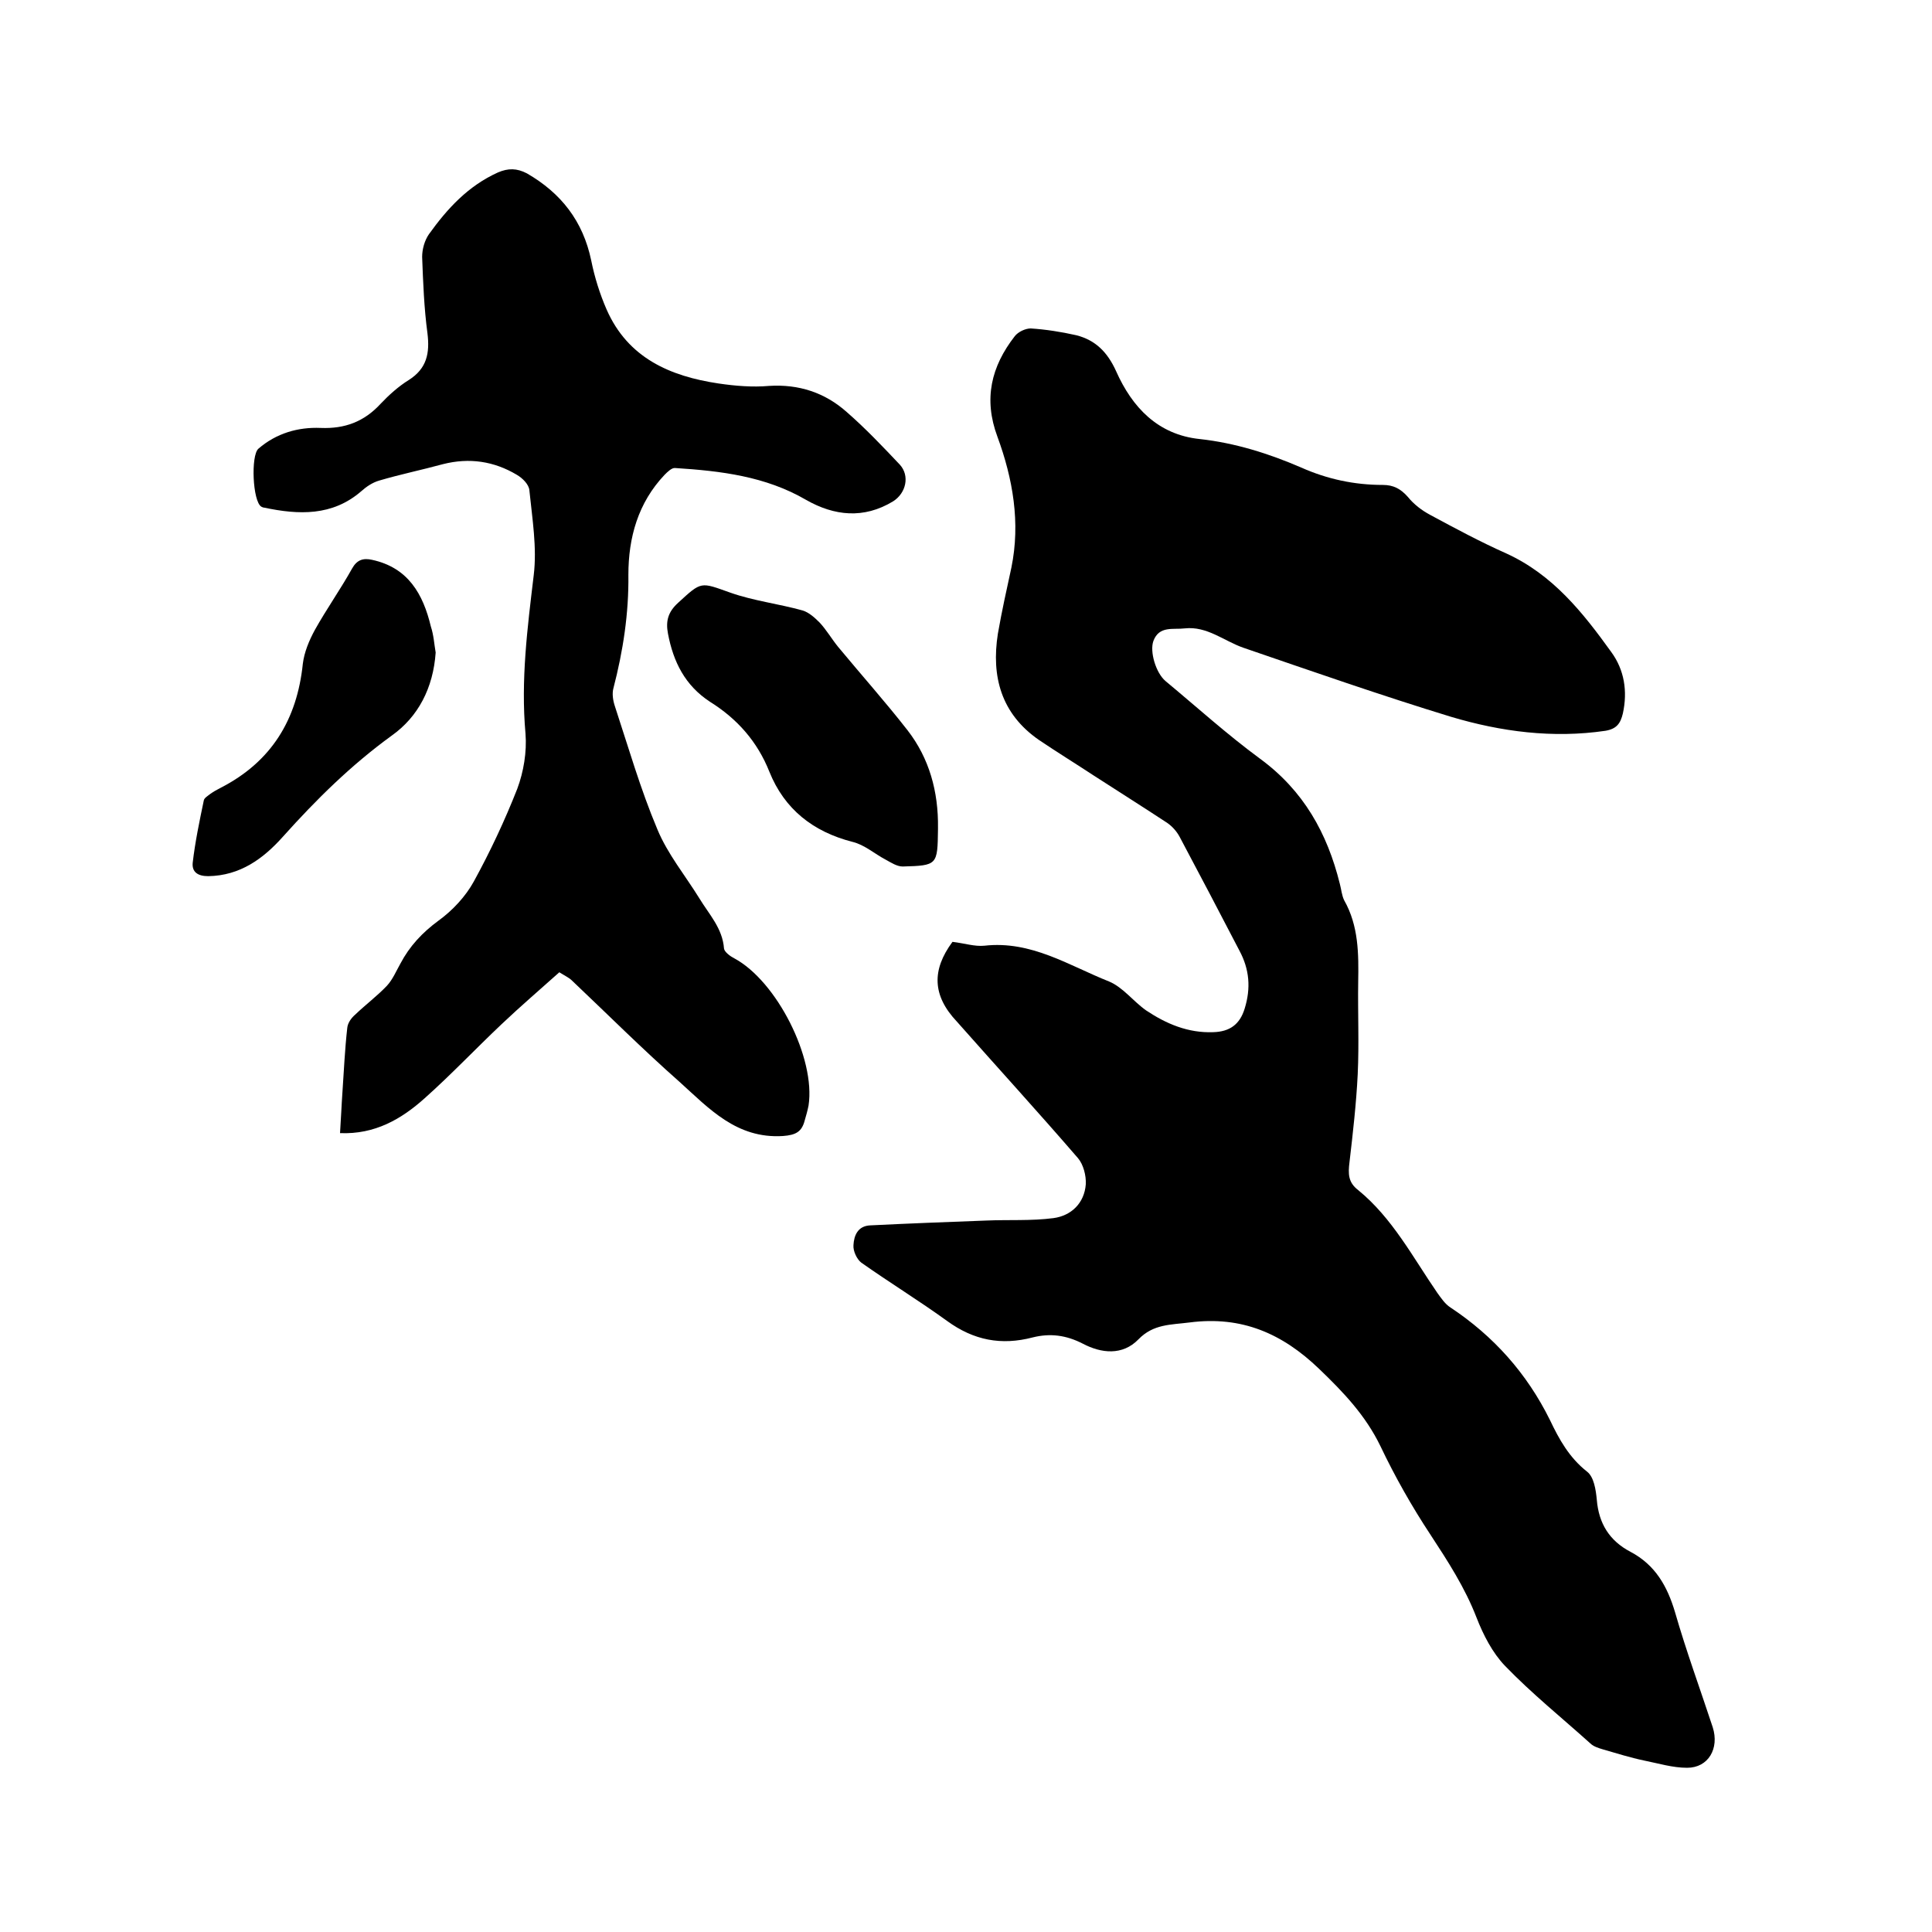
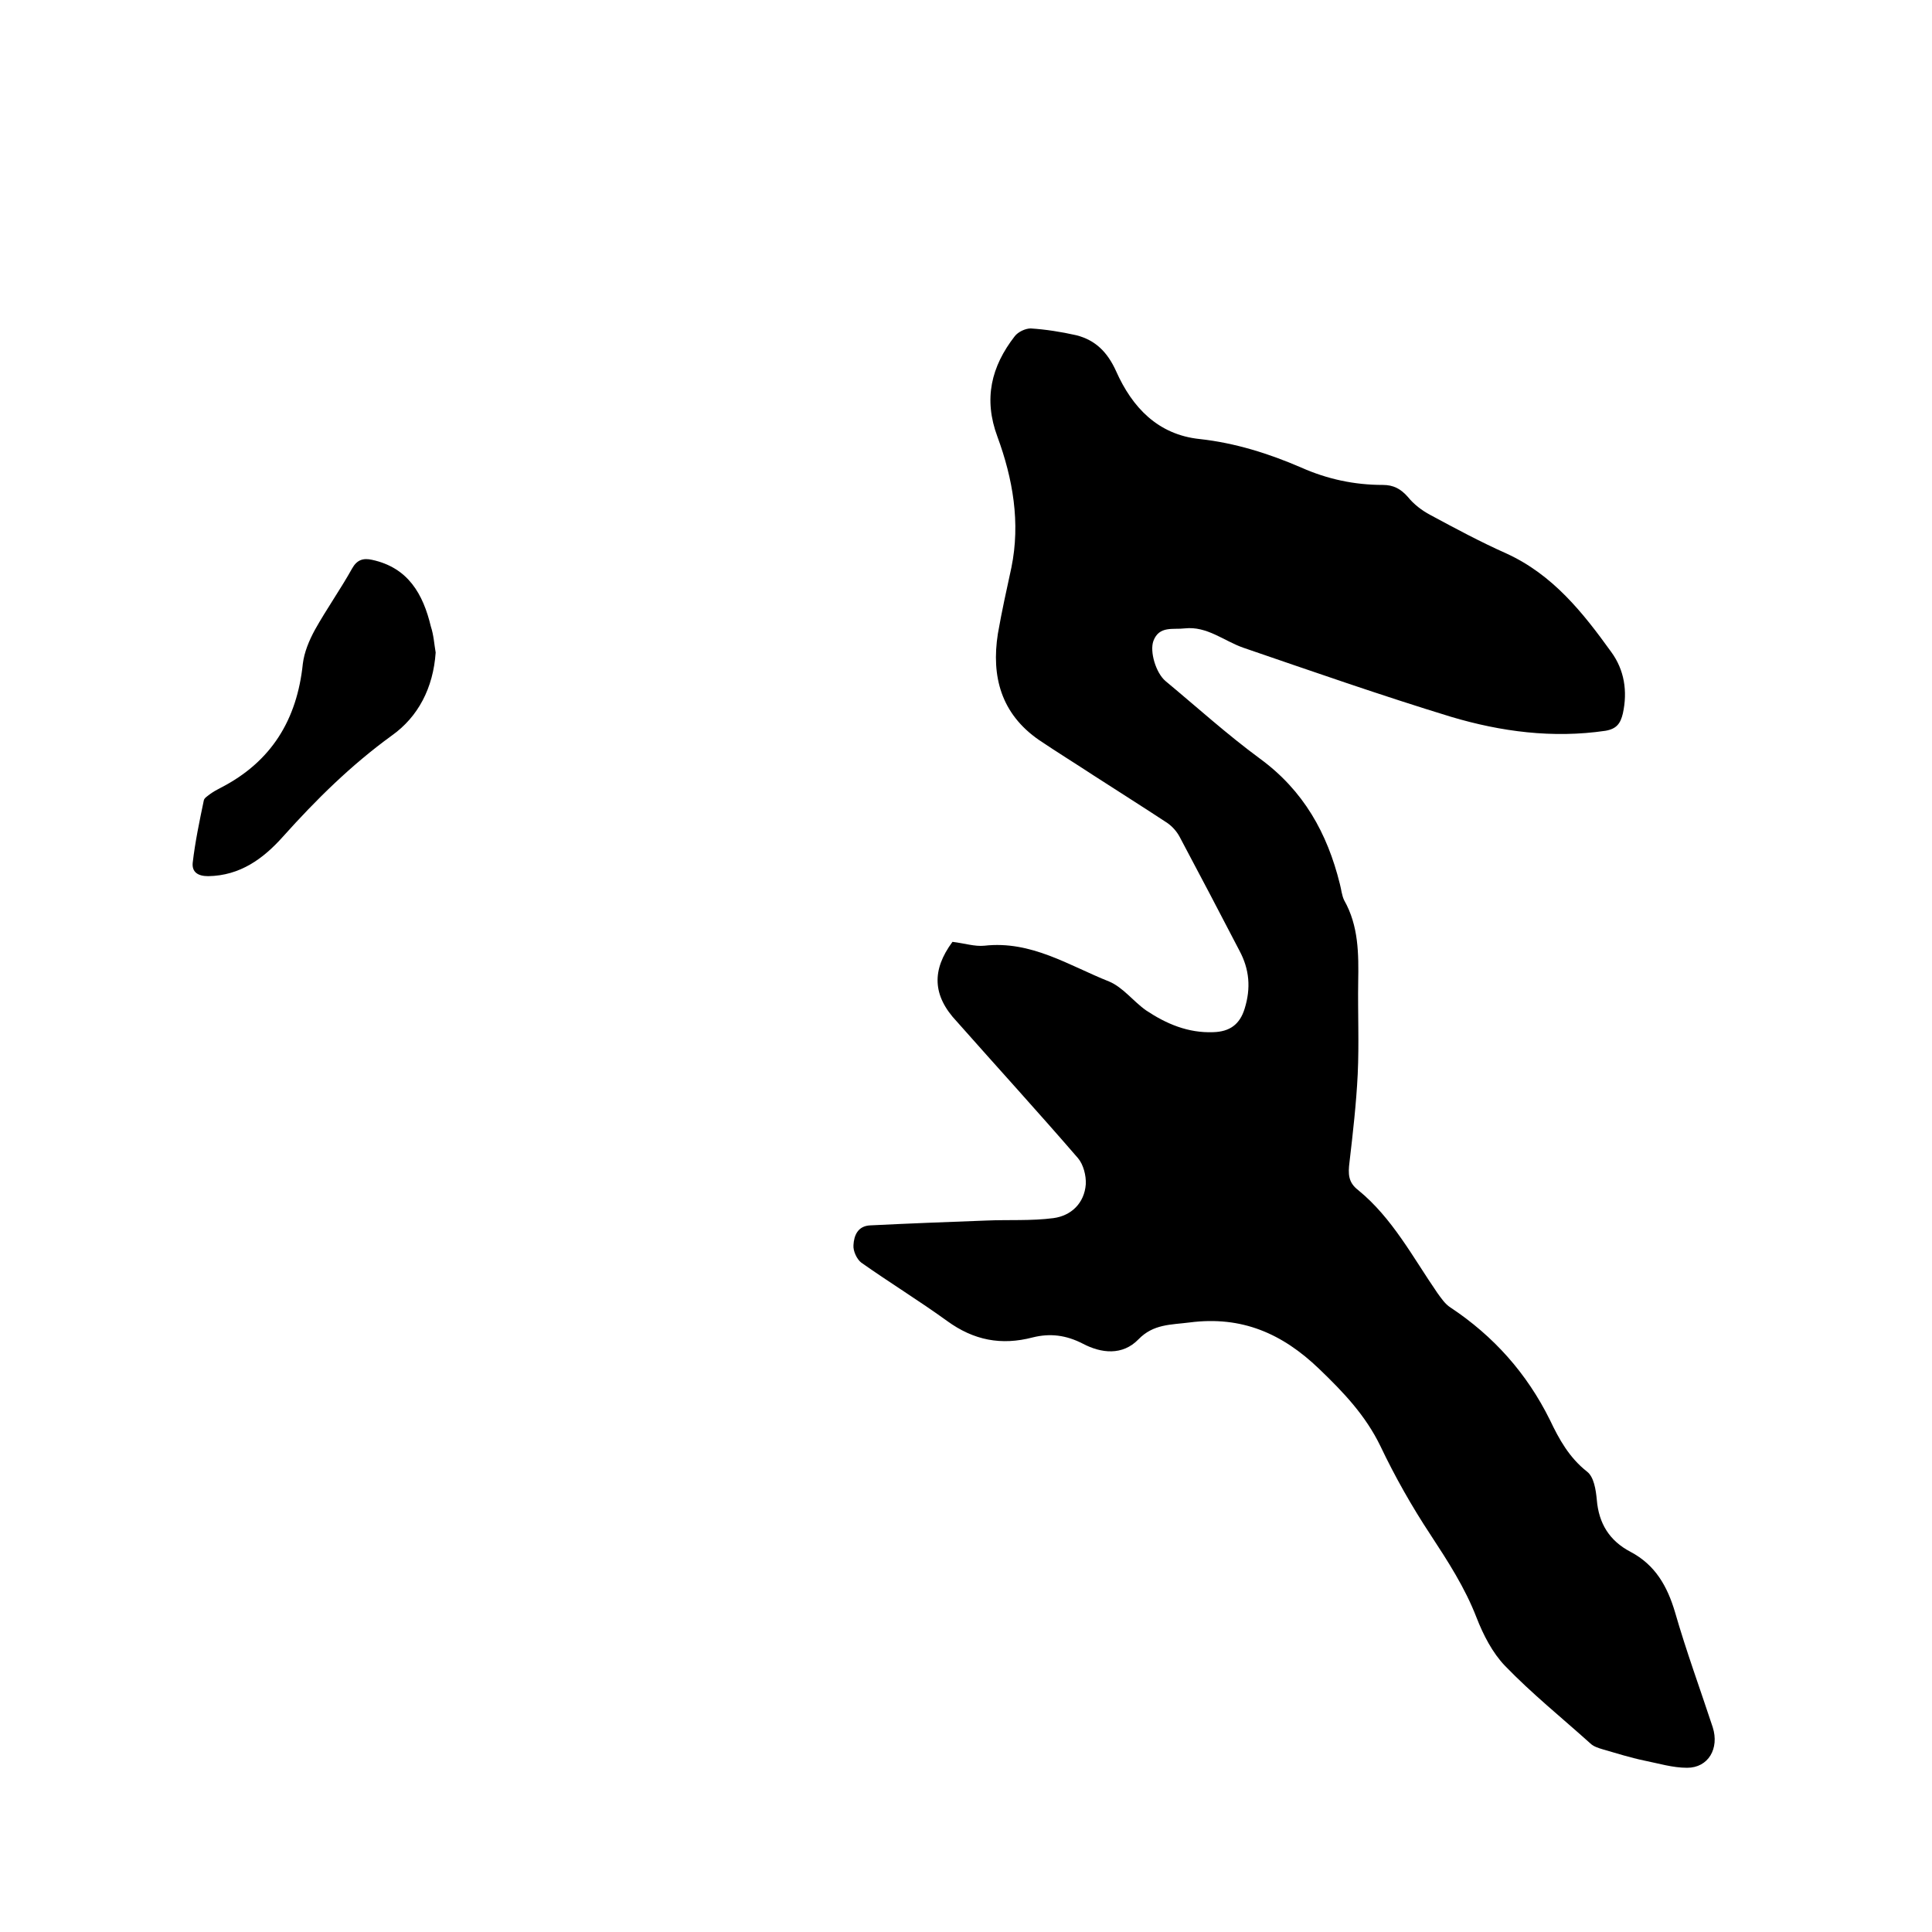
<svg xmlns="http://www.w3.org/2000/svg" enable-background="new 0 0 400 400" viewBox="0 0 400 400">
  <path d="m197.2 195c2.5.3 4.6 1 6.6.8 9.7-1.1 17.5 4.1 25.8 7.4 2.9 1.2 5 4.1 7.7 6 4.2 2.8 8.7 4.7 13.9 4.5 3.4-.1 5.5-1.6 6.5-4.9 1.3-4.2 1-8.1-1.1-12-4.1-7.9-8.2-15.7-12.4-23.6-.6-1.1-1.5-2.1-2.5-2.8-5-3.3-10.1-6.5-15.2-9.8-3.8-2.5-7.7-4.9-11.4-7.4-7.8-5.4-9.9-13.1-8.5-22 .8-4.6 1.8-9.1 2.8-13.7 1.9-9.3.3-18.4-2.9-27.1-2.9-7.8-1.3-14.5 3.6-20.8.7-.9 2.2-1.6 3.3-1.6 3.1.2 6.3.7 9.4 1.4 4 1 6.5 3.5 8.3 7.5 3.3 7.4 8.6 13.1 17.3 14 7.3.8 14.3 3 21 5.9 5.4 2.4 11 3.6 16.9 3.6 2.2 0 3.7.8 5.2 2.5 1.2 1.5 2.9 2.8 4.6 3.7 5.2 2.8 10.4 5.6 15.8 8 9.6 4.4 15.8 12.2 21.7 20.4 2.7 3.7 3.4 8.1 2.4 12.7-.5 2.1-1.3 3.2-3.6 3.6-10.9 1.6-21.6.2-32-2.9-14.4-4.4-28.7-9.4-43-14.3-4-1.4-7.5-4.5-12.1-4-2.4.3-5.3-.6-6.5 2.6-.8 2.2.5 6.6 2.5 8.3 6.5 5.4 12.8 11.1 19.6 16.1 9 6.6 13.9 15.4 16.5 25.9.3 1.1.4 2.4.9 3.4 3 5.3 3 11.1 2.9 16.9-.1 6.4.2 12.7-.1 19.1-.3 6.1-1 12.2-1.7 18.2-.3 2.4-.3 4.2 1.8 5.8 7.1 5.8 11.3 13.9 16.4 21.3.8 1.1 1.6 2.3 2.7 3 8.9 5.9 15.8 13.6 20.6 23.3 1.9 4 4 7.8 7.7 10.7 1.4 1.1 1.8 3.7 2 5.8.4 4.9 2.6 8.5 7 10.8 5.1 2.7 7.6 7.1 9.2 12.5 2.3 8 5.2 15.9 7.8 23.8 1.4 4.4-.9 8.4-5.3 8.4-3 0-5.9-.9-8.9-1.5-2.9-.6-5.7-1.5-8.5-2.3-1-.3-2-.6-2.7-1.3-5.9-5.3-12.1-10.3-17.6-16-2.6-2.7-4.5-6.4-5.9-10-2.4-6.2-5.9-11.6-9.5-17.1-3.9-5.9-7.4-12.1-10.4-18.4-3.1-6.4-7.7-11.2-12.7-16-7.6-7.3-16-11-26.8-9.6-3.9.5-7.5.3-10.6 3.5-3.3 3.4-7.7 2.9-11.5.9-3.5-1.8-6.8-2.2-10.4-1.3-6.5 1.7-12.2.6-17.7-3.4-5.8-4.2-12-8-17.8-12.1-.9-.7-1.7-2.4-1.6-3.6.1-2 .9-4 3.5-4.1 8-.4 16-.7 24-1 4.6-.2 9.3.1 13.9-.5 3.7-.5 6.4-3.1 6.7-7 .1-1.8-.5-4.1-1.6-5.4-8.2-9.5-16.7-18.8-25.1-28.3-5.1-5.4-5.2-10.7-.9-16.5z" />
-   <path d="m115.8 201.3c-3.9 3.5-8 7-11.9 10.7-5.4 5.1-10.5 10.5-16 15.4-4.8 4.3-10.3 7.5-17.5 7.2.2-2.9.3-5.7.5-8.5.3-4.4.5-8.9 1-13.3.1-1 .8-2 1.6-2.7 2.2-2.1 4.6-3.9 6.6-6 1.2-1.3 1.9-3 2.8-4.6 1.9-3.6 4.5-6.4 7.9-8.9 2.9-2.1 5.6-5 7.3-8.1 3.4-6.2 6.4-12.6 9-19.2 1.3-3.5 2-7.6 1.7-11.4-1-11.1.4-21.9 1.7-32.8.7-5.7-.3-11.7-.9-17.6-.1-1.2-1.4-2.5-2.6-3.2-4.7-2.8-9.8-3.6-15.3-2.2-4.4 1.2-8.8 2.1-13.2 3.4-1.4.4-2.7 1.3-3.7 2.2-6 5.2-13 4.9-20.1 3.4-.2 0-.4-.1-.6-.2-1.8-1.1-2.2-10.6-.6-12 3.7-3.2 8.2-4.5 12.9-4.3 5 .2 9-1.3 12.4-5 1.7-1.8 3.7-3.6 5.8-4.9 3.8-2.4 4.4-5.6 3.9-9.7-.7-5.2-.9-10.5-1.1-15.8 0-1.6.5-3.4 1.4-4.7 3.8-5.3 8.1-10 14.3-12.8 2.1-.9 3.9-.9 6 .2 7.1 4.1 11.6 9.9 13.3 18 .7 3.5 1.8 7 3.2 10.2 4.4 10 13.1 13.8 23.2 15.3 3.4.5 7 .8 10.4.5 6.2-.4 11.6 1.4 16.1 5.4 3.9 3.4 7.5 7.2 11 10.9 2.1 2.3 1.3 5.9-1.4 7.6-6.1 3.7-12.2 3-18-.3-8.4-4.9-17.7-6-27.1-6.6-.7-.1-1.6.8-2.2 1.4-5.5 5.8-7.5 13-7.5 20.7.1 8-1.1 15.8-3.1 23.5-.3 1.1-.1 2.5.3 3.7 2.8 8.5 5.3 17.2 8.8 25.5 2.1 5.1 5.8 9.6 8.7 14.3 2 3.3 4.8 6.2 5.1 10.4.1.7 1.3 1.6 2.1 2 8.8 4.7 16.9 20.7 15.4 30.5-.2 1-.5 2.1-.8 3.1-.6 2.3-1.8 3-4.5 3.2-9.6.6-15.3-5.7-21.4-11.2-7.7-6.8-14.9-14-22.4-21.1-.4-.4-1.2-.8-2.5-1.6z" />
-   <path d="m194.2 171.4v.3c-.1 7.4-.1 7.5-7.3 7.7-1.2 0-2.4-.8-3.5-1.4-2.3-1.2-4.4-3.1-6.9-3.7-8.2-2.1-14.1-6.8-17.2-14.5-2.5-6.3-6.7-11-12.3-14.5-5.2-3.4-7.6-8.3-8.7-14.1-.5-2.6 0-4.5 2.1-6.4 4.9-4.5 4.6-4.3 10.8-2.1 4.8 1.7 10 2.3 15 3.7 1.3.4 2.5 1.5 3.5 2.5 1.4 1.5 2.5 3.4 3.8 5 4.8 5.8 9.8 11.4 14.4 17.3 4.5 5.8 6.4 12.7 6.3 20.2z" />
+   <path d="m194.2 171.4v.3z" />
  <path d="m90.2 135.1c-.5 7.3-3.6 13.3-9.1 17.2-8.4 6.1-15.6 13.2-22.5 20.9-4.1 4.6-8.9 8.1-15.5 8.2-2.2 0-3.4-.9-3.2-2.8.5-4.3 1.4-8.6 2.3-12.9.1-.5.8-.9 1.3-1.3.7-.5 1.4-.9 2.2-1.3 10.5-5.4 15.8-14.1 17-25.7.3-2.4 1.3-4.8 2.5-7 2.4-4.3 5.3-8.4 7.7-12.7 1-1.8 2.3-2.2 4.1-1.8 7.5 1.6 10.6 7.1 12.2 13.8.6 1.8.7 3.7 1 5.4z" />
</svg>